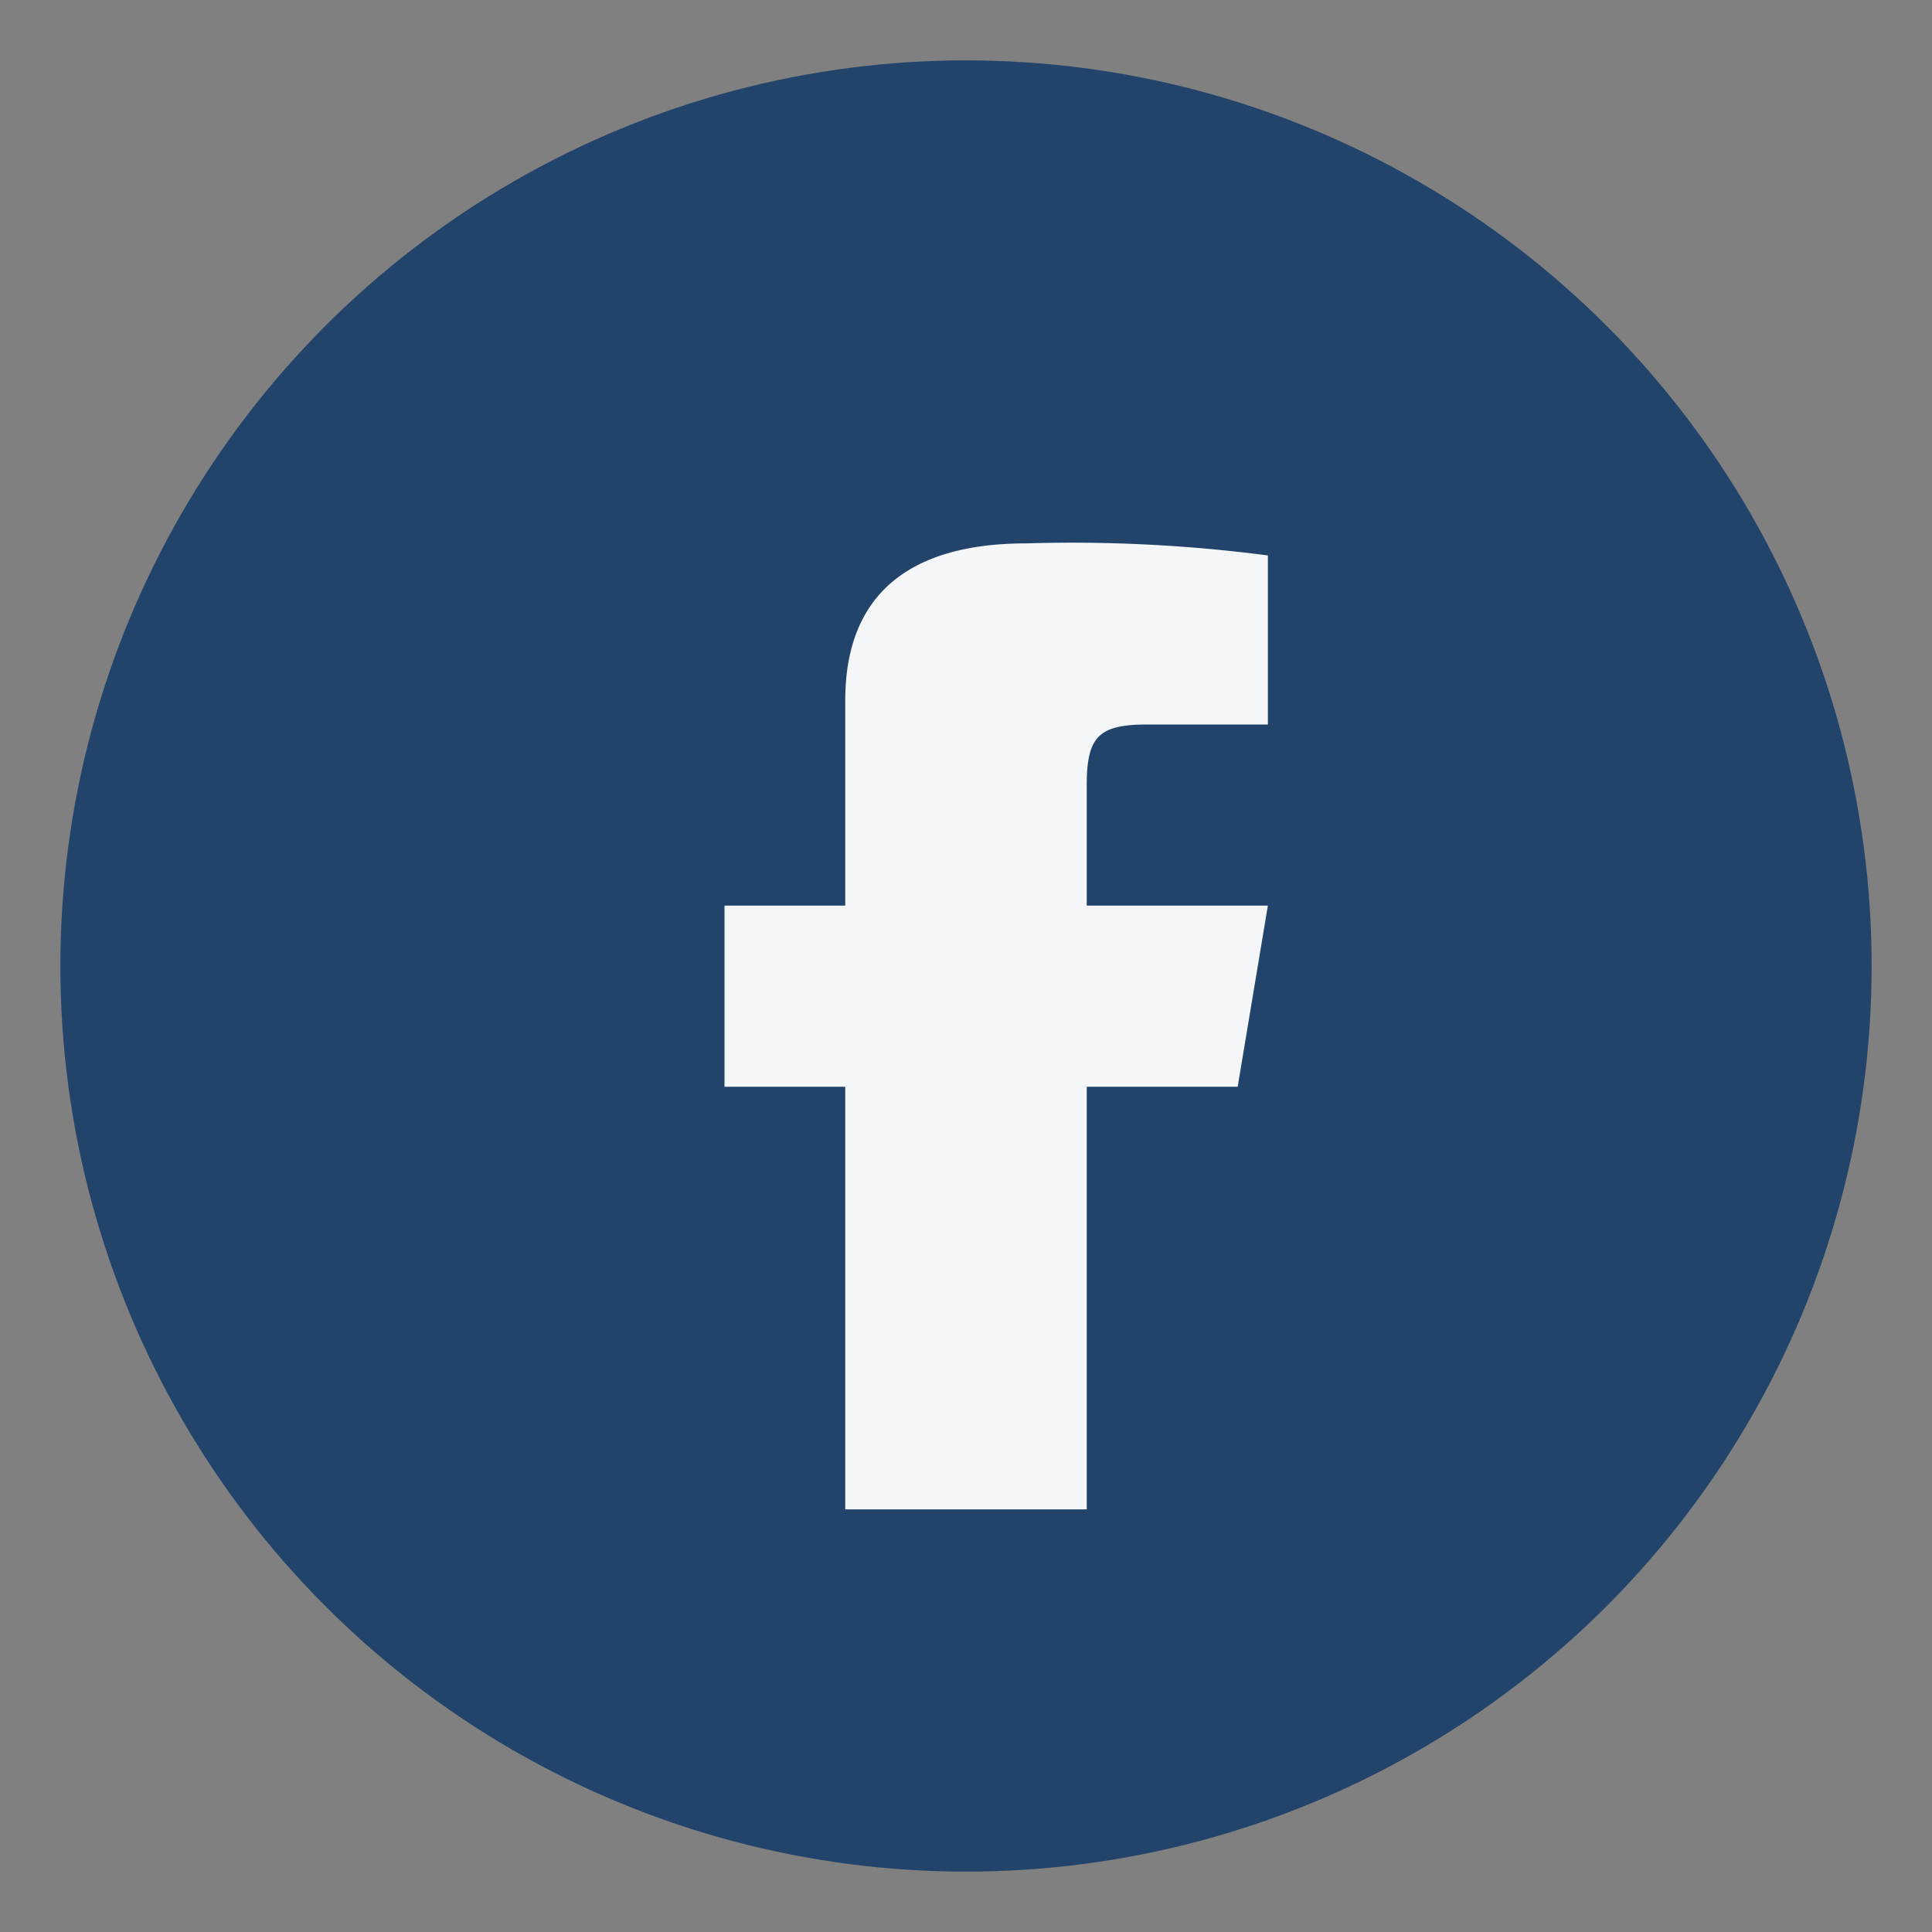
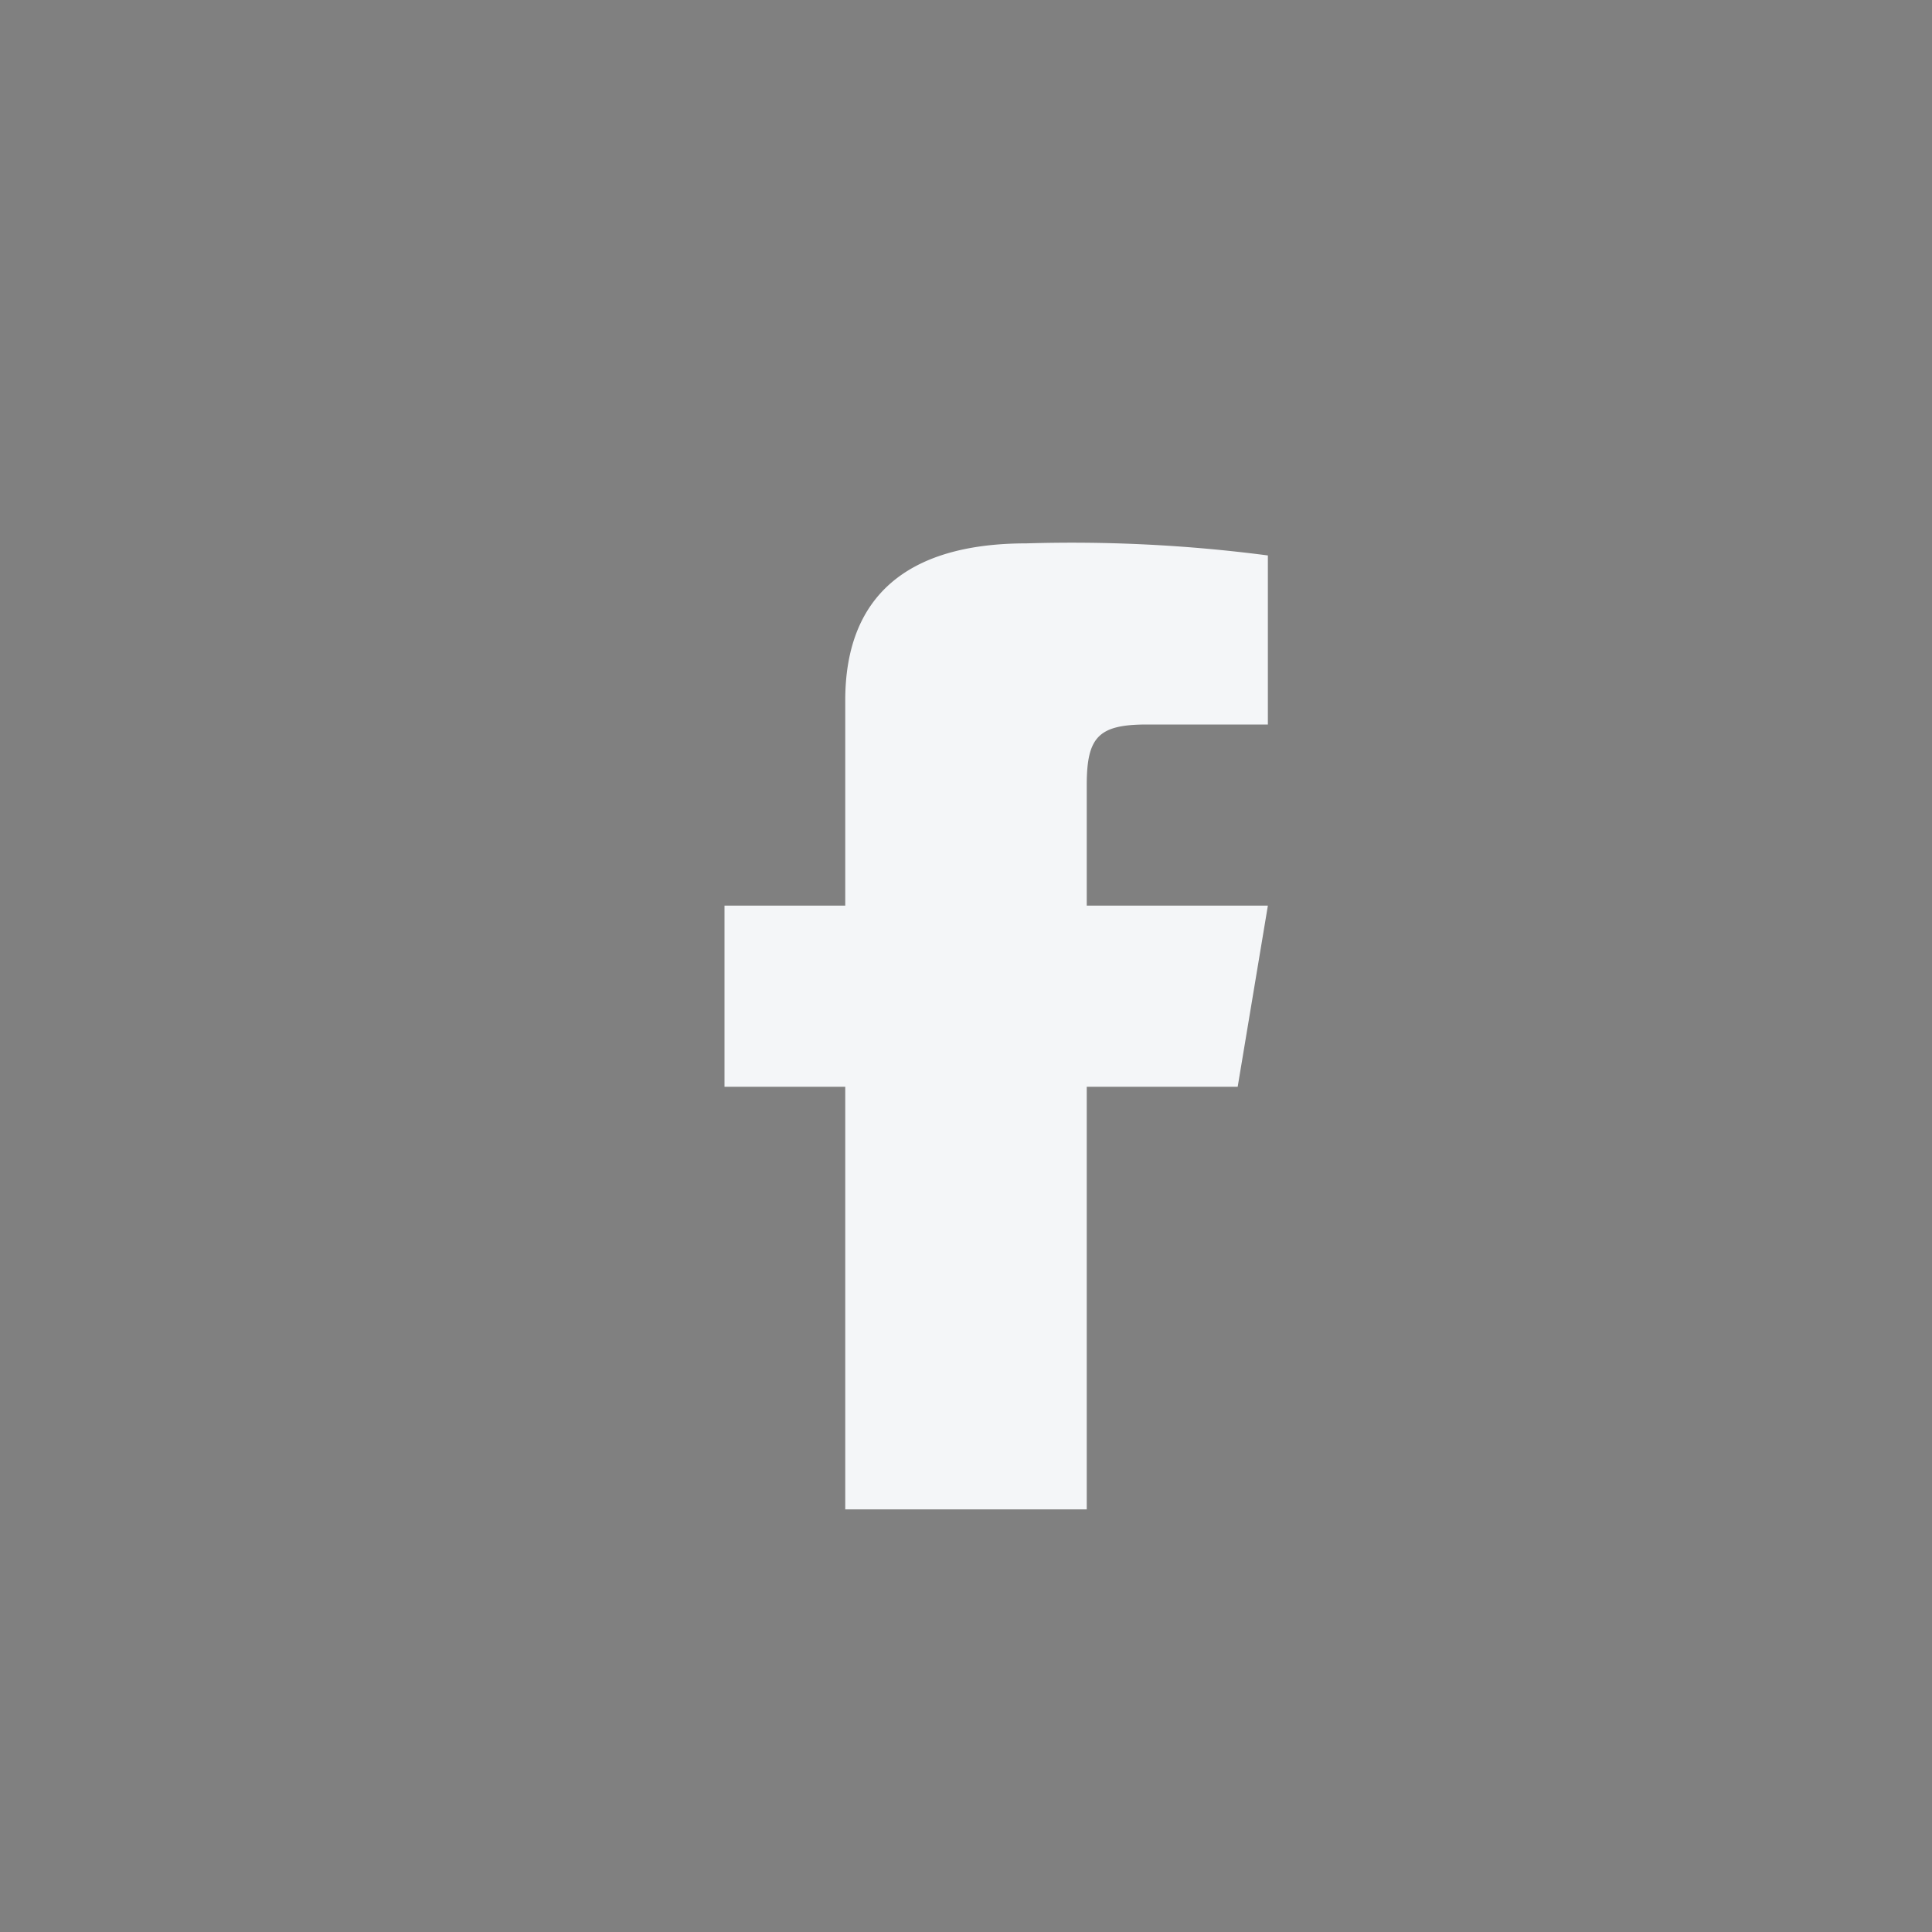
<svg xmlns="http://www.w3.org/2000/svg" width="32" height="32" viewBox="0 0 32 32">
  <rect x="0" y="0" width="32" height="32" fill="#808080" stroke="none" />
-   <circle cx="16" cy="16" r="15" fill="#22446B" />
  <path d="M18 25v-7h2.5l.5-3h-3V13c0-.8.2-1 1-1h2V9.2A25 25 0 0017 9c-2 0-3 .9-3 2.6V15h-2v3h2v7z" fill="#F4F6F8" />
</svg>